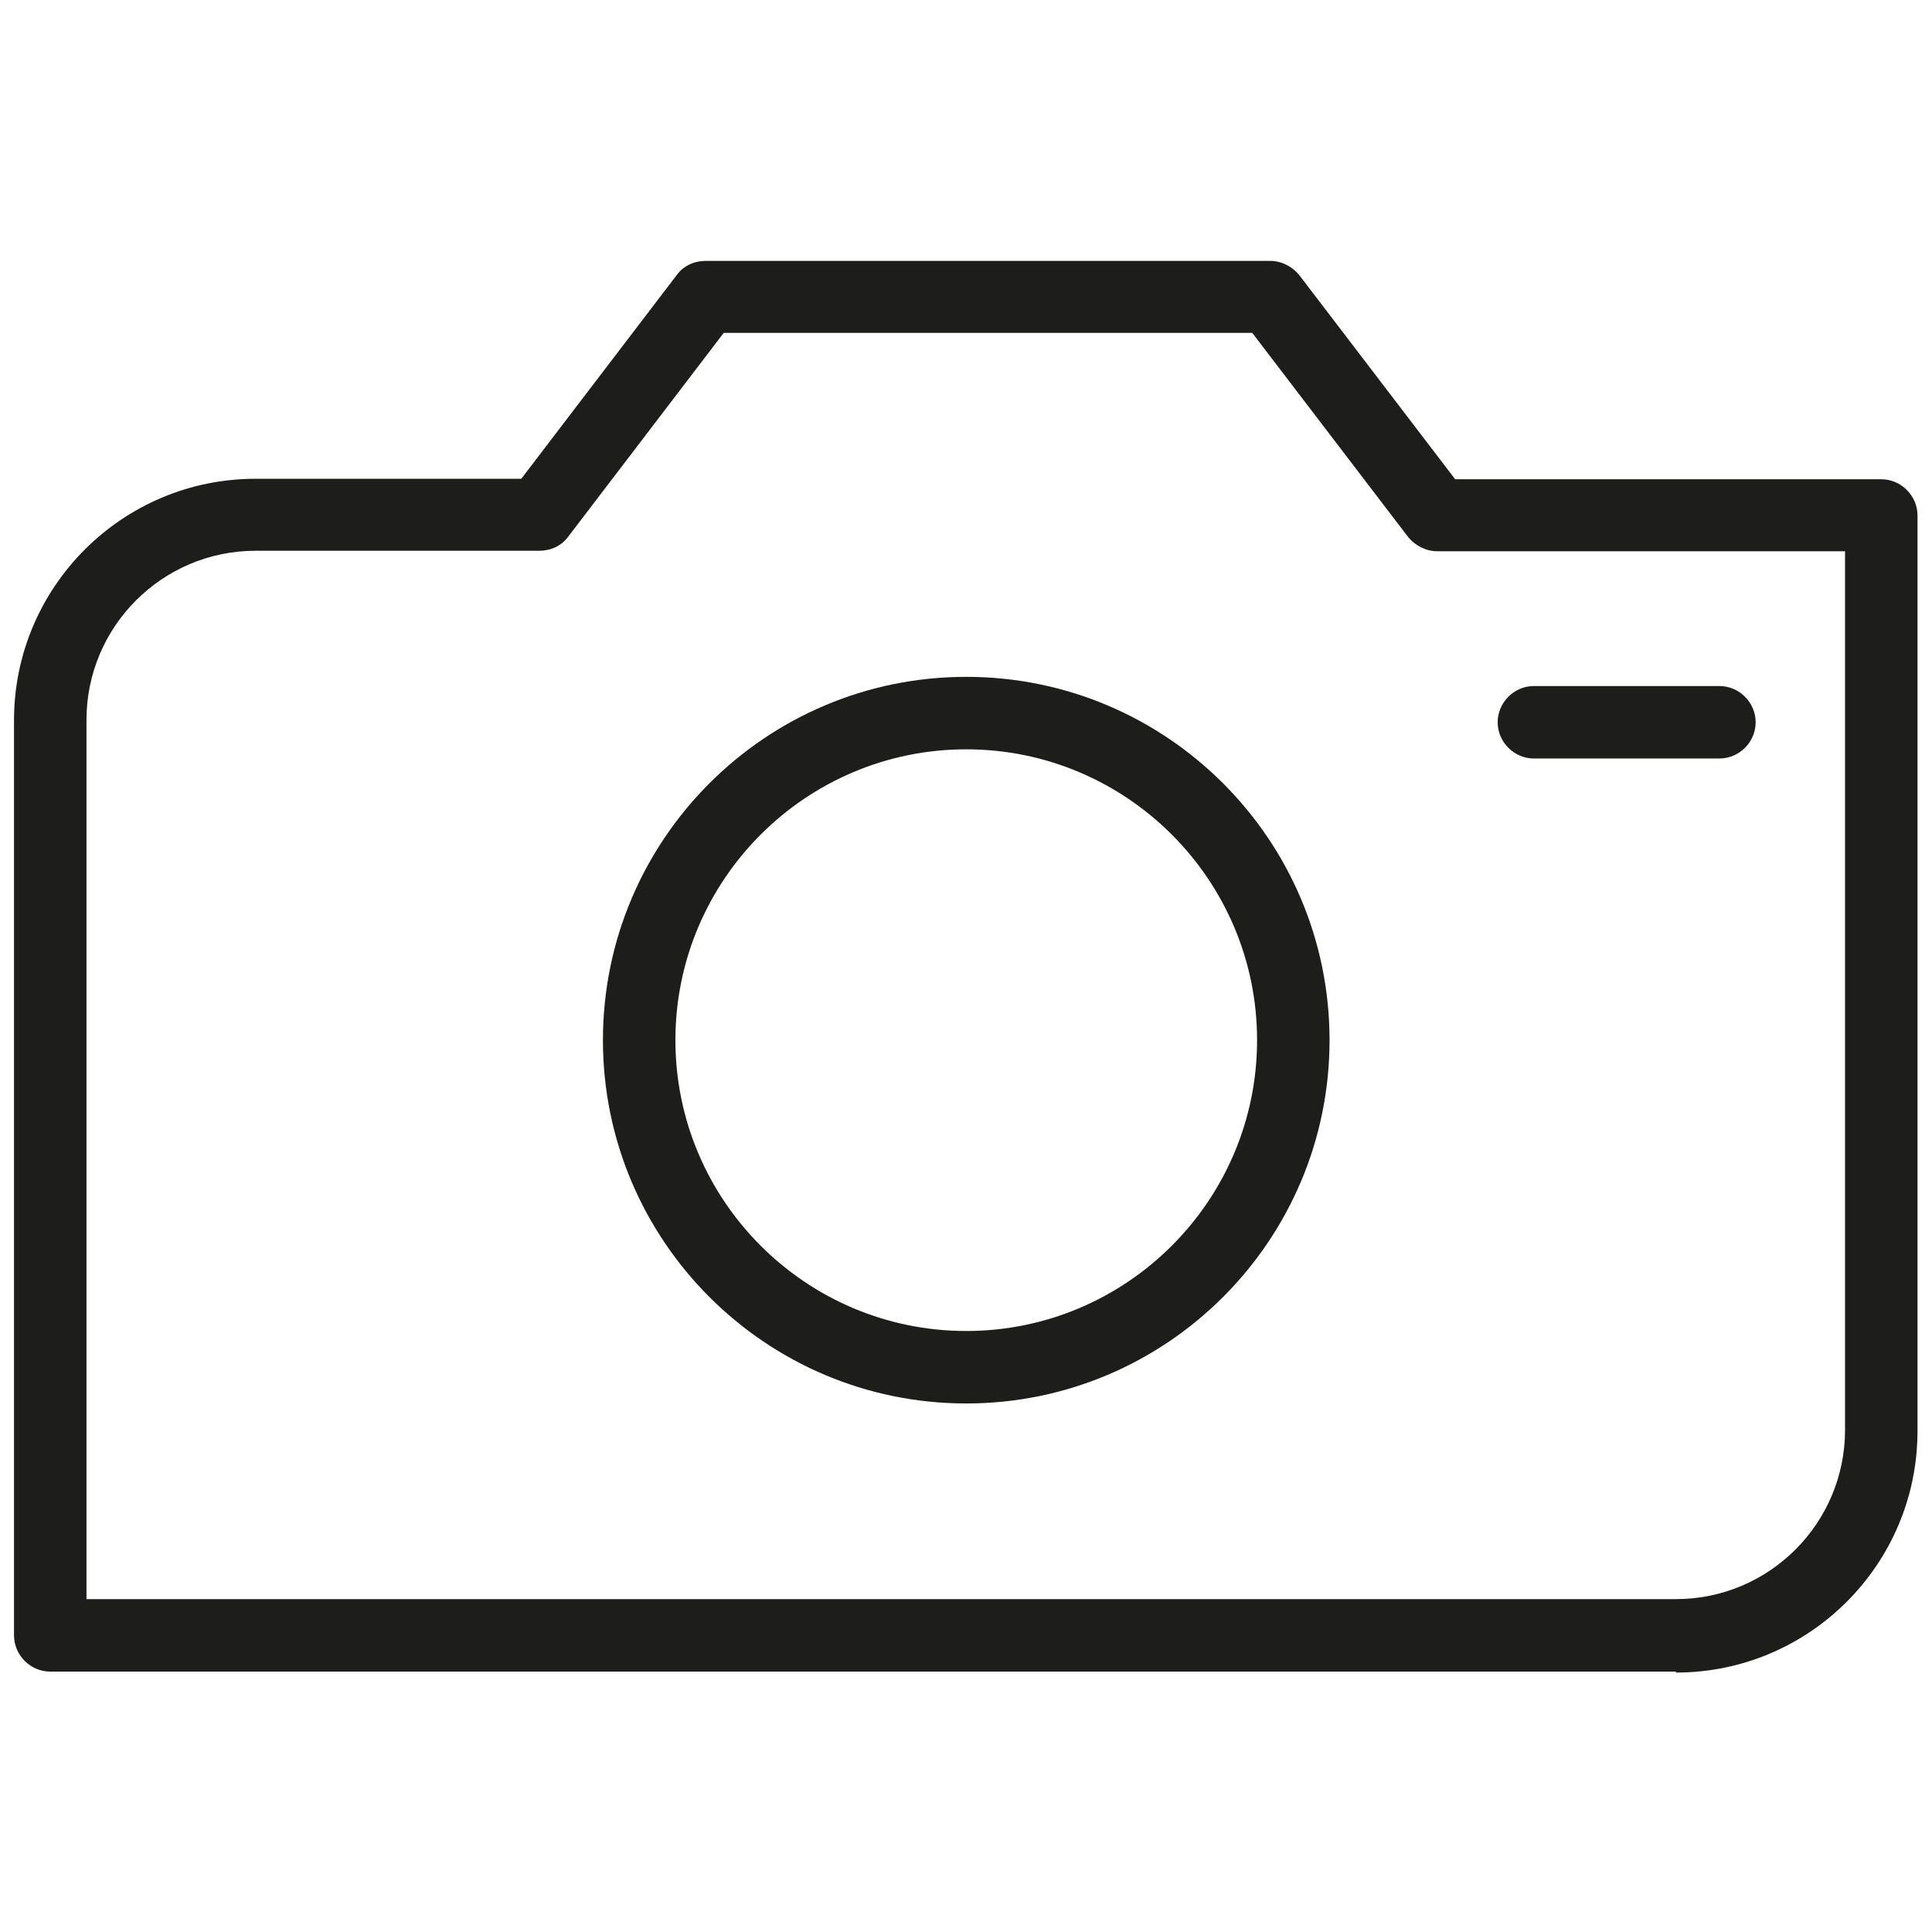
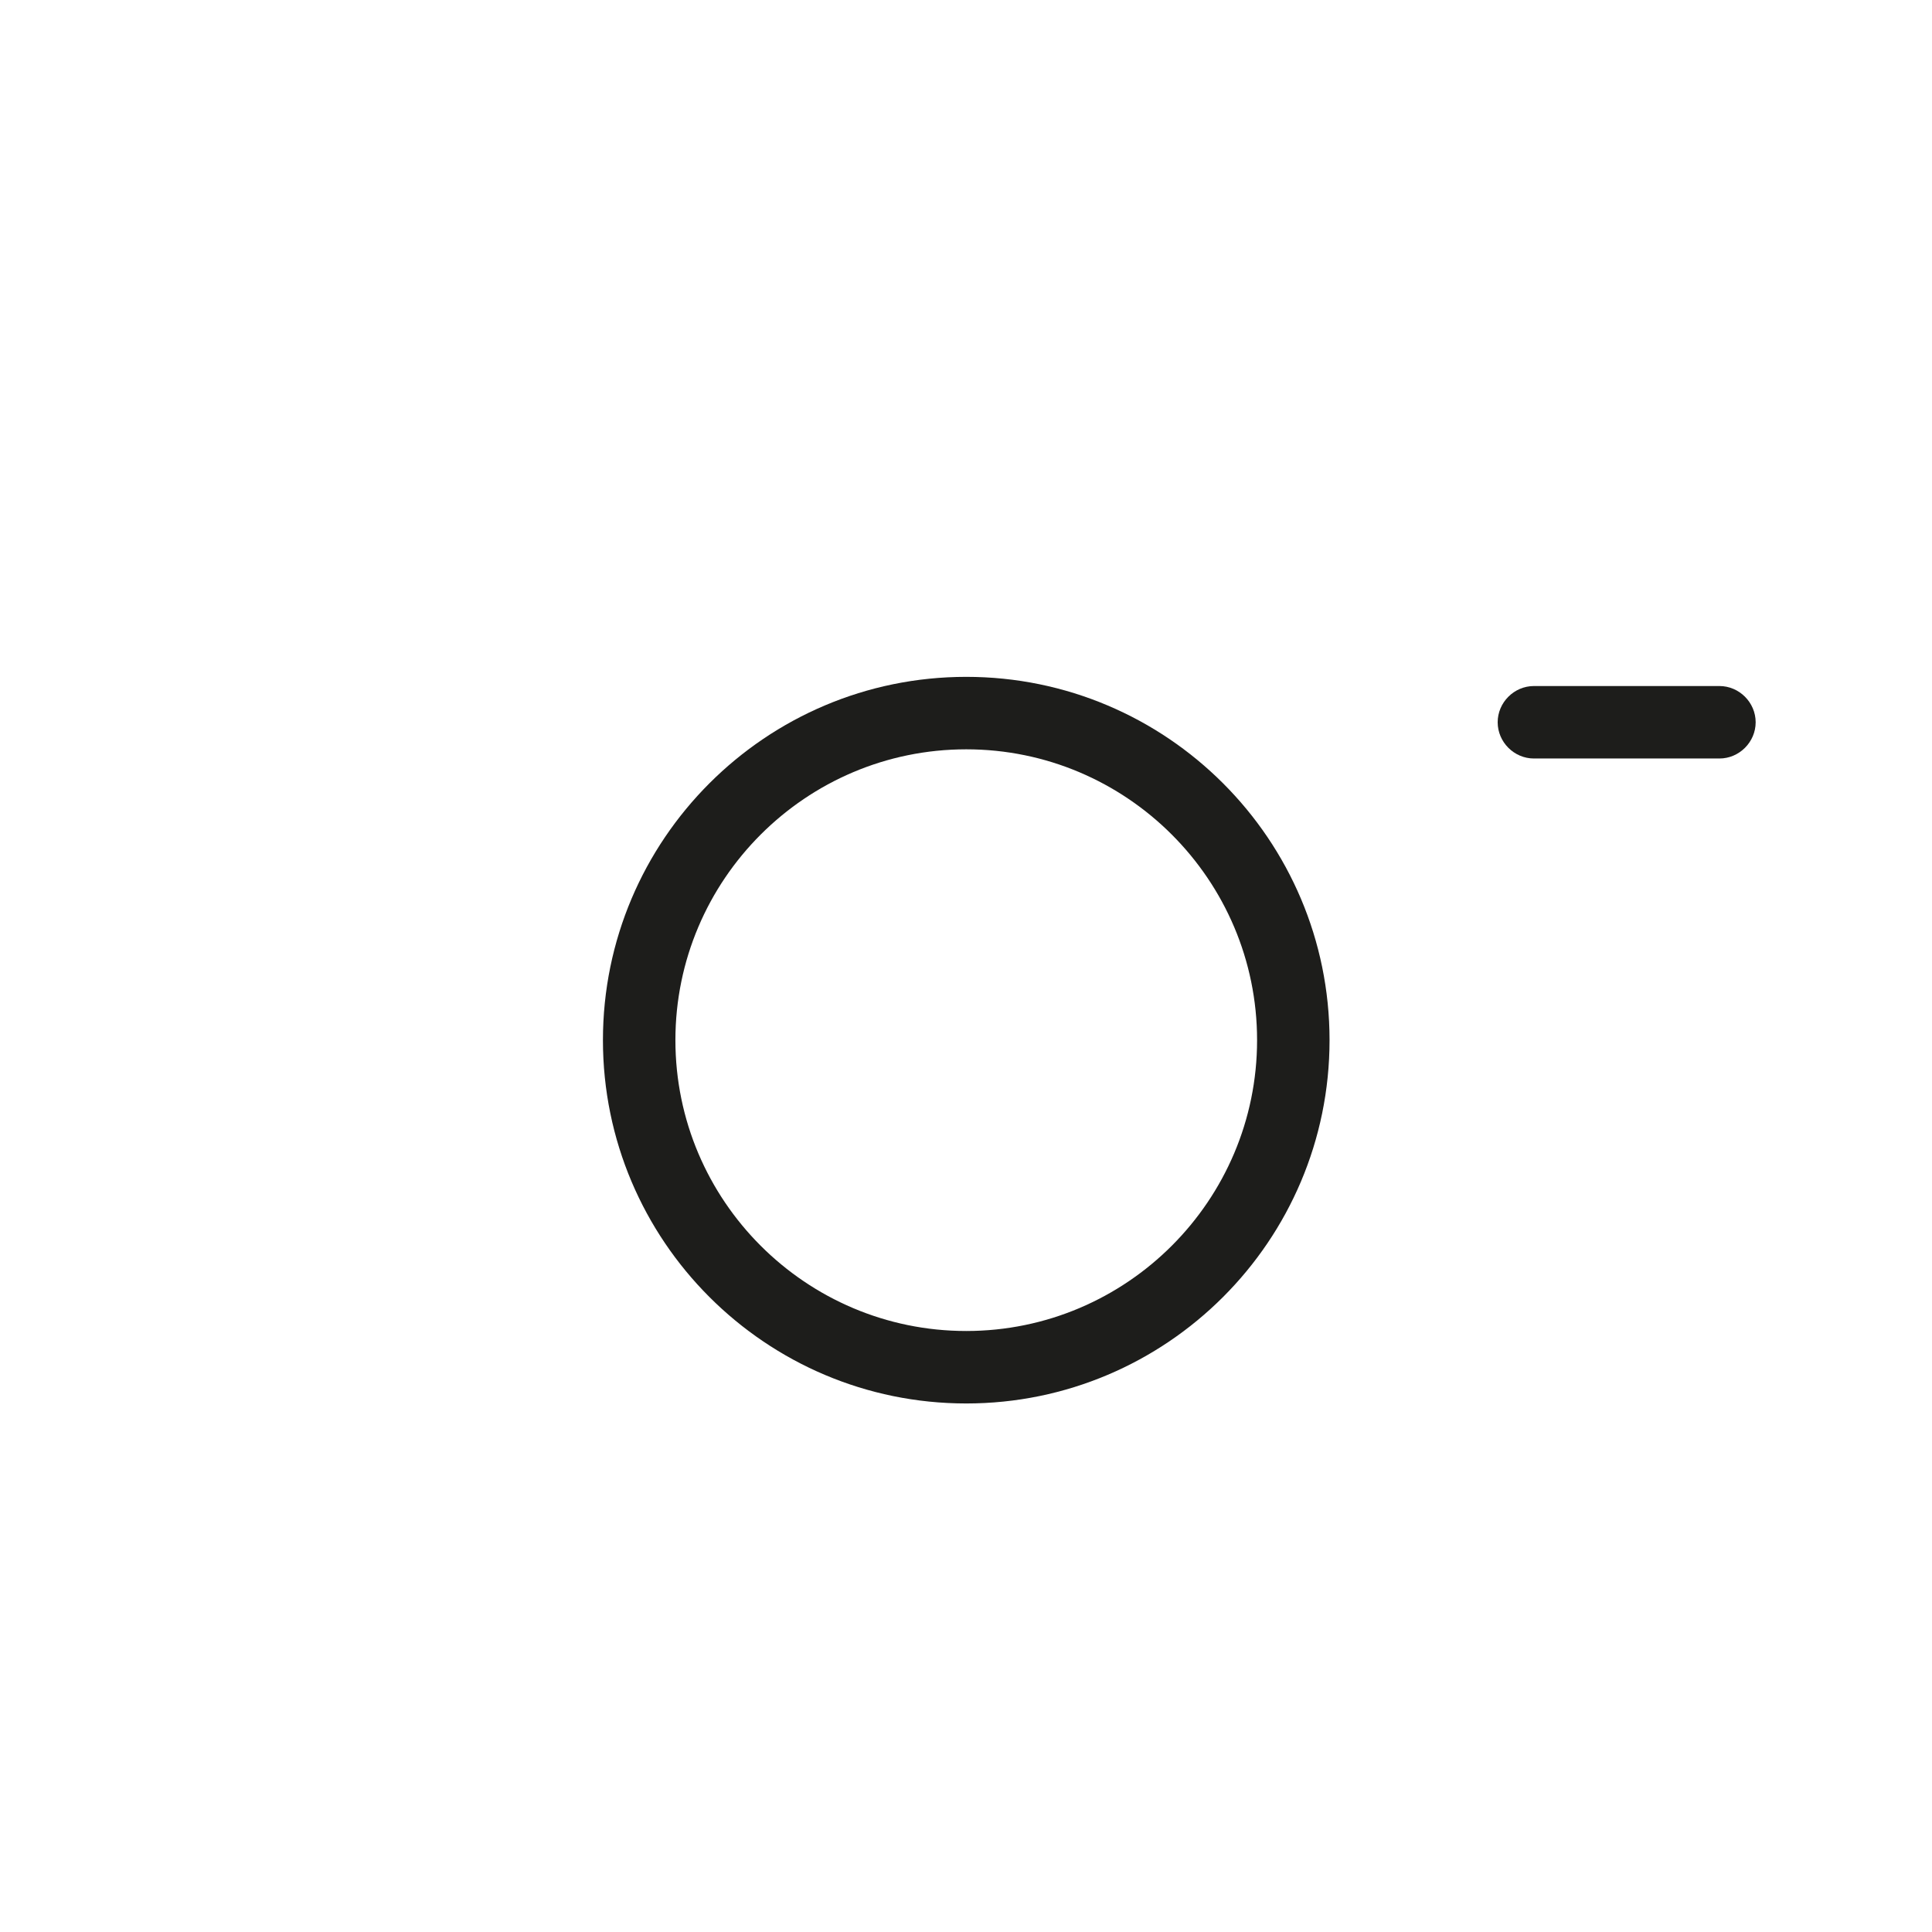
<svg xmlns="http://www.w3.org/2000/svg" id="Ebene_1" data-name="Ebene 1" viewBox="0 0 39.99 39.99">
  <defs>
    <style>
      .cls-1 {
        fill: #1d1d1b;
      }
    </style>
  </defs>
  <path class="cls-1" d="M35.59,15.7h-3.84c-.41,0-.75-.34-.75-.75s.34-.75.75-.75h3.84c.41,0,.75.34.75.75s-.34.75-.75.75Z" />
-   <path class="cls-1" d="M34.69,34.6H1.04c-.41,0-.75-.34-.75-.75V14.91c0-2.76,2.24-5,5-5h5.5l3.22-4.22c.14-.19.36-.29.6-.29h11.68c.23,0,.45.11.6.29l3.23,4.23h8.82c.41,0,.75.34.75.75v18.95c0,2.76-2.24,5-5,5ZM1.79,33.1h32.9c1.93,0,3.5-1.57,3.5-3.5V11.41h-8.44c-.23,0-.45-.11-.6-.29l-3.23-4.23h-10.94l-3.22,4.22c-.14.19-.36.29-.6.29h-5.87c-1.93,0-3.5,1.57-3.5,3.5v18.2Z" />
  <path class="cls-1" d="M20,29.05c-4.15,0-7.52-3.37-7.52-7.52s3.37-7.52,7.52-7.52,7.52,3.37,7.52,7.52-3.37,7.52-7.52,7.52ZM20,15.51c-3.32,0-6.02,2.7-6.02,6.02s2.7,6.02,6.02,6.02,6.02-2.7,6.02-6.02-2.7-6.02-6.02-6.02Z" />
</svg>